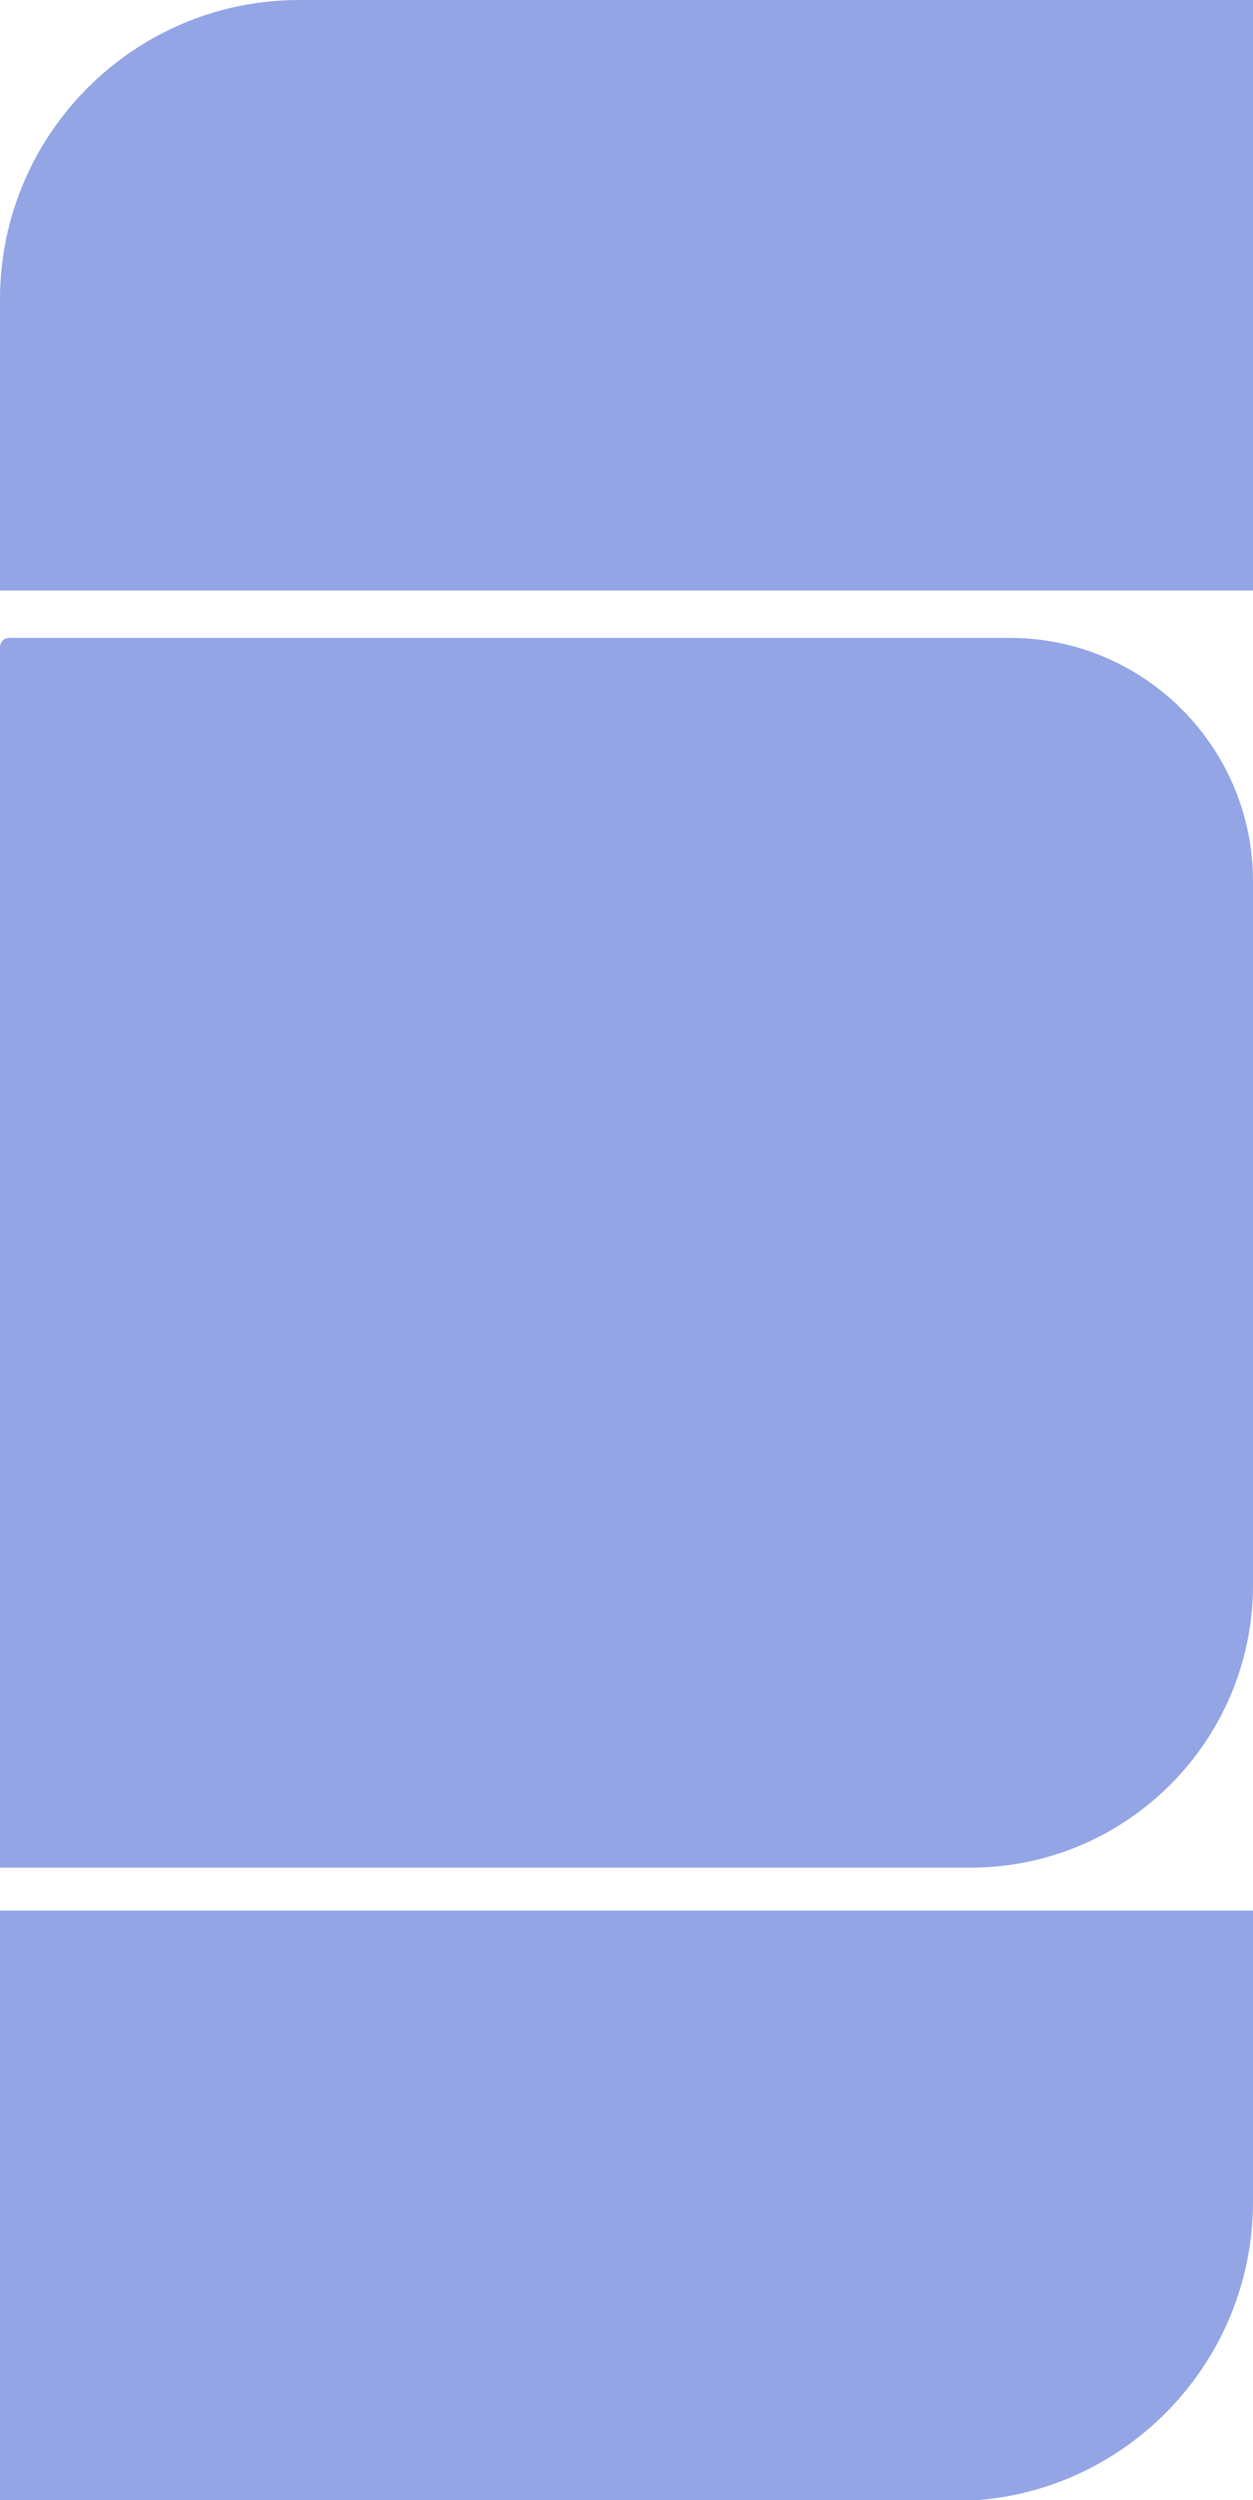
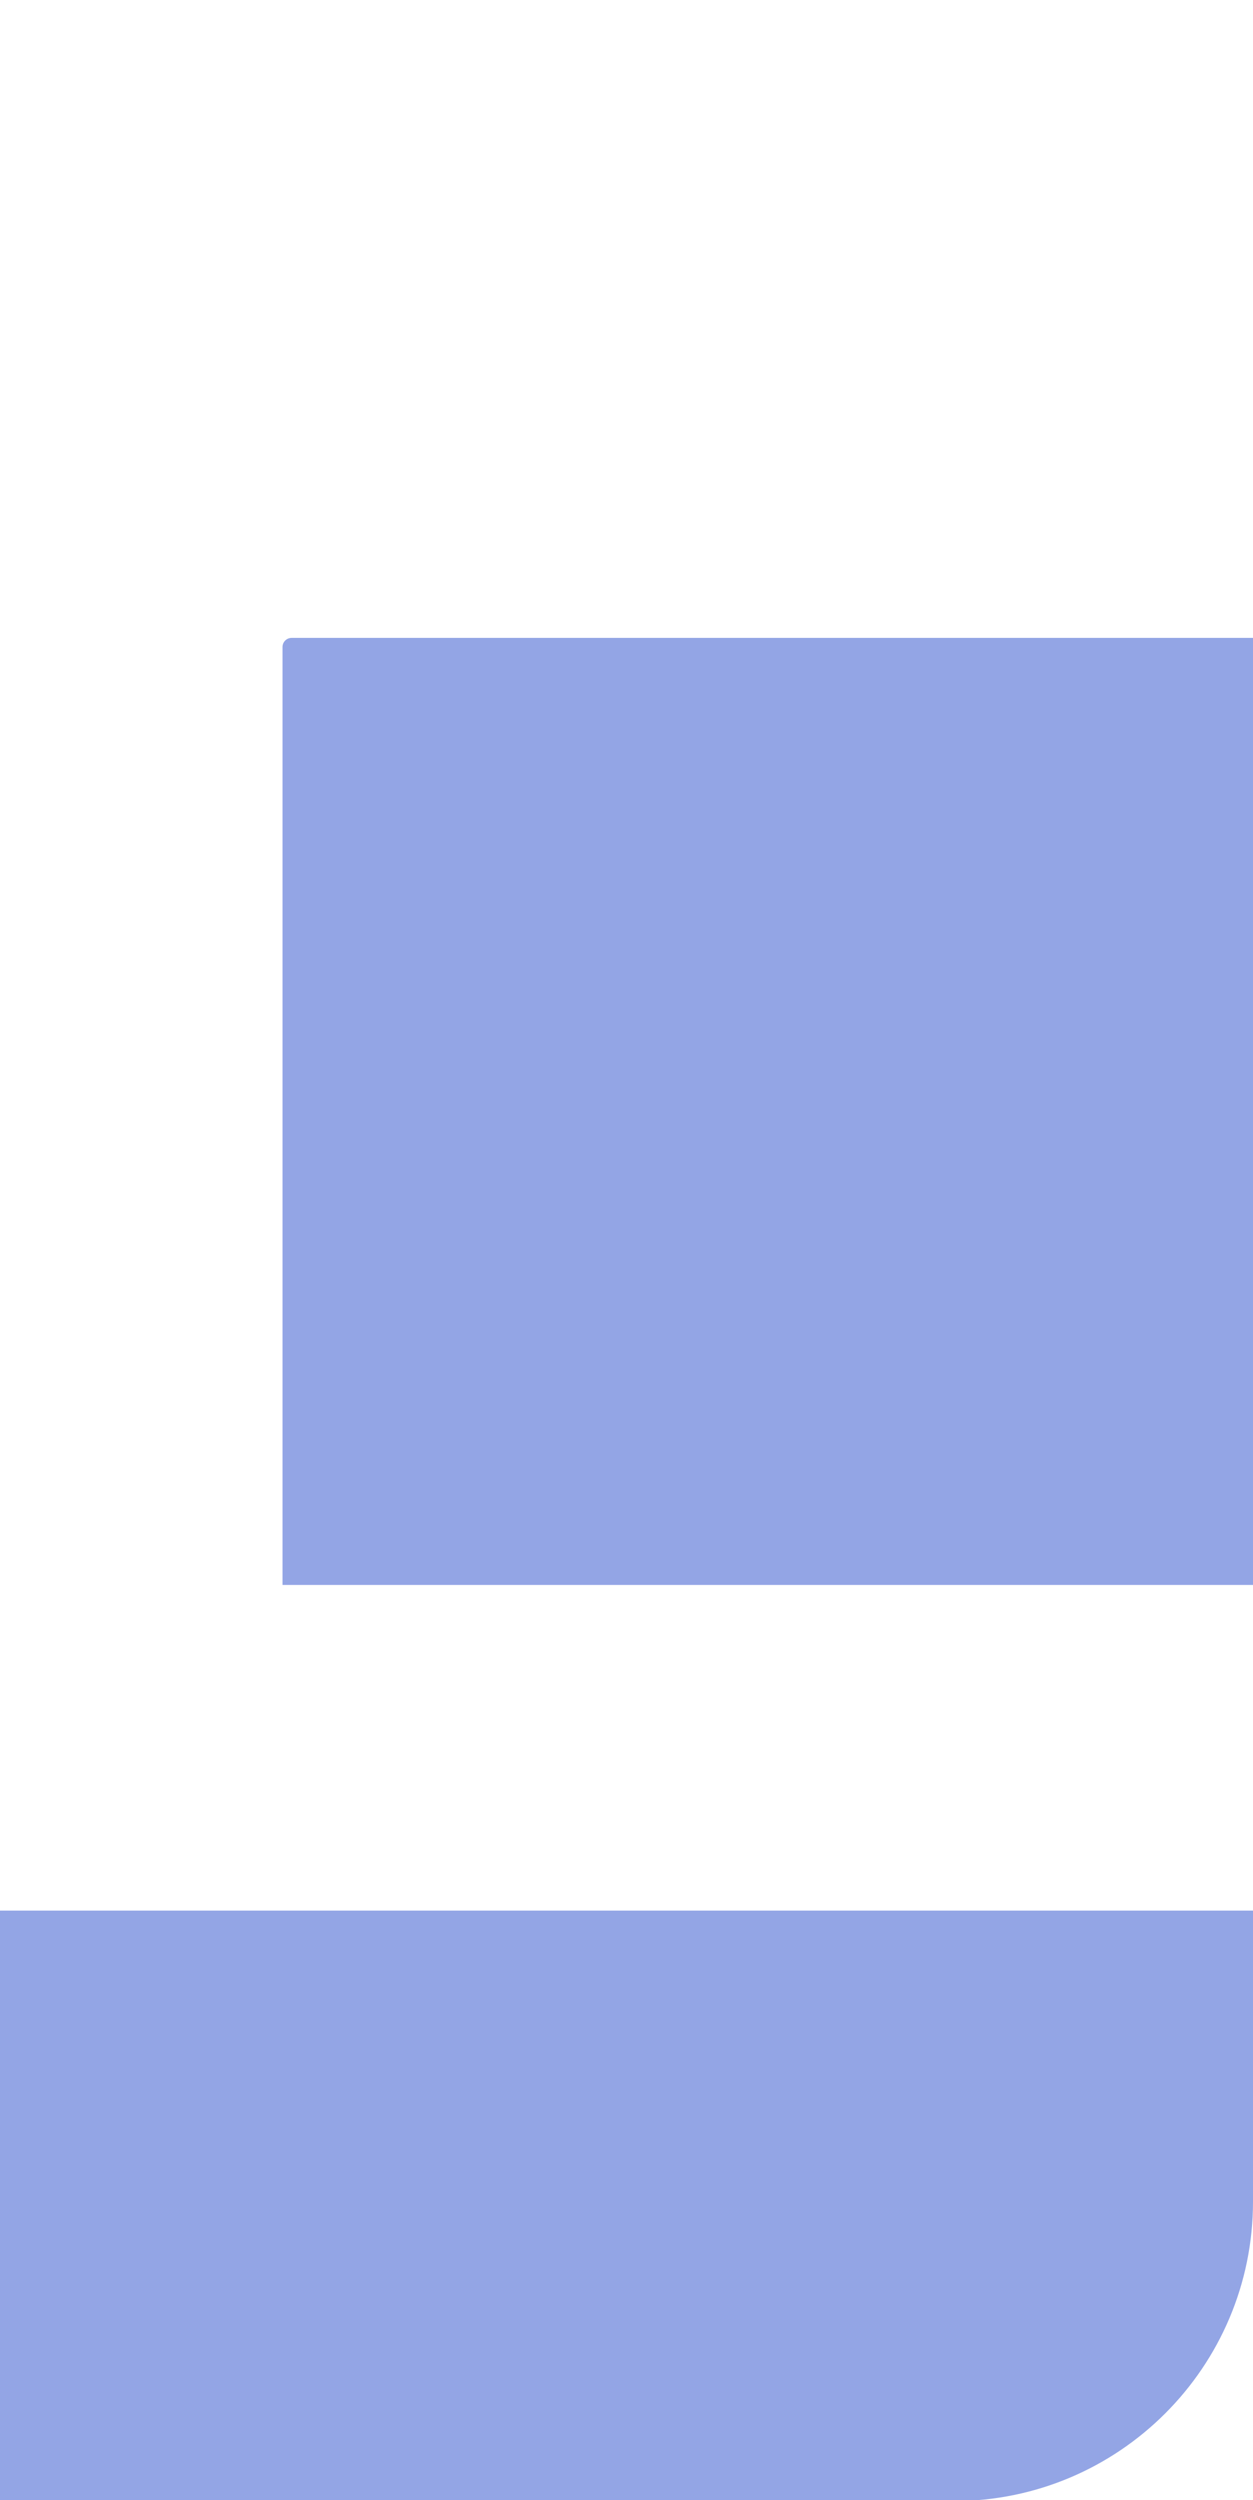
<svg xmlns="http://www.w3.org/2000/svg" id="Layer_1" viewBox="0 0 454.69 906.67">
  <defs>
    <style>.cls-1{fill:#93a5e5;}</style>
  </defs>
-   <path class="cls-1" d="M120.27-120.27h214.15v454.69h-105.54c-59.94,0-108.61-48.67-108.61-108.61V-120.27h0Z" transform="translate(334.42 -120.27) rotate(90)" />
  <path class="cls-1" d="M120.27,572.63h214.15v454.69h-105.54c-59.94,0-108.61-48.67-108.61-108.61v-346.08h0Z" transform="translate(-572.63 1027.32) rotate(-90)" />
-   <path class="cls-1" d="M92.6,226.98h255.22c56.58,0,102.52,45.94,102.52,102.52v352.17H7.66c-1.82,0-3.3-1.48-3.3-3.3v-363.14c0-48.7,39.54-88.25,88.25-88.25Z" transform="translate(681.67 226.98) rotate(90)" />
+   <path class="cls-1" d="M92.6,226.98h255.22v352.17H7.66c-1.82,0-3.3-1.48-3.3-3.3v-363.14c0-48.7,39.54-88.25,88.25-88.25Z" transform="translate(681.67 226.98) rotate(90)" />
</svg>